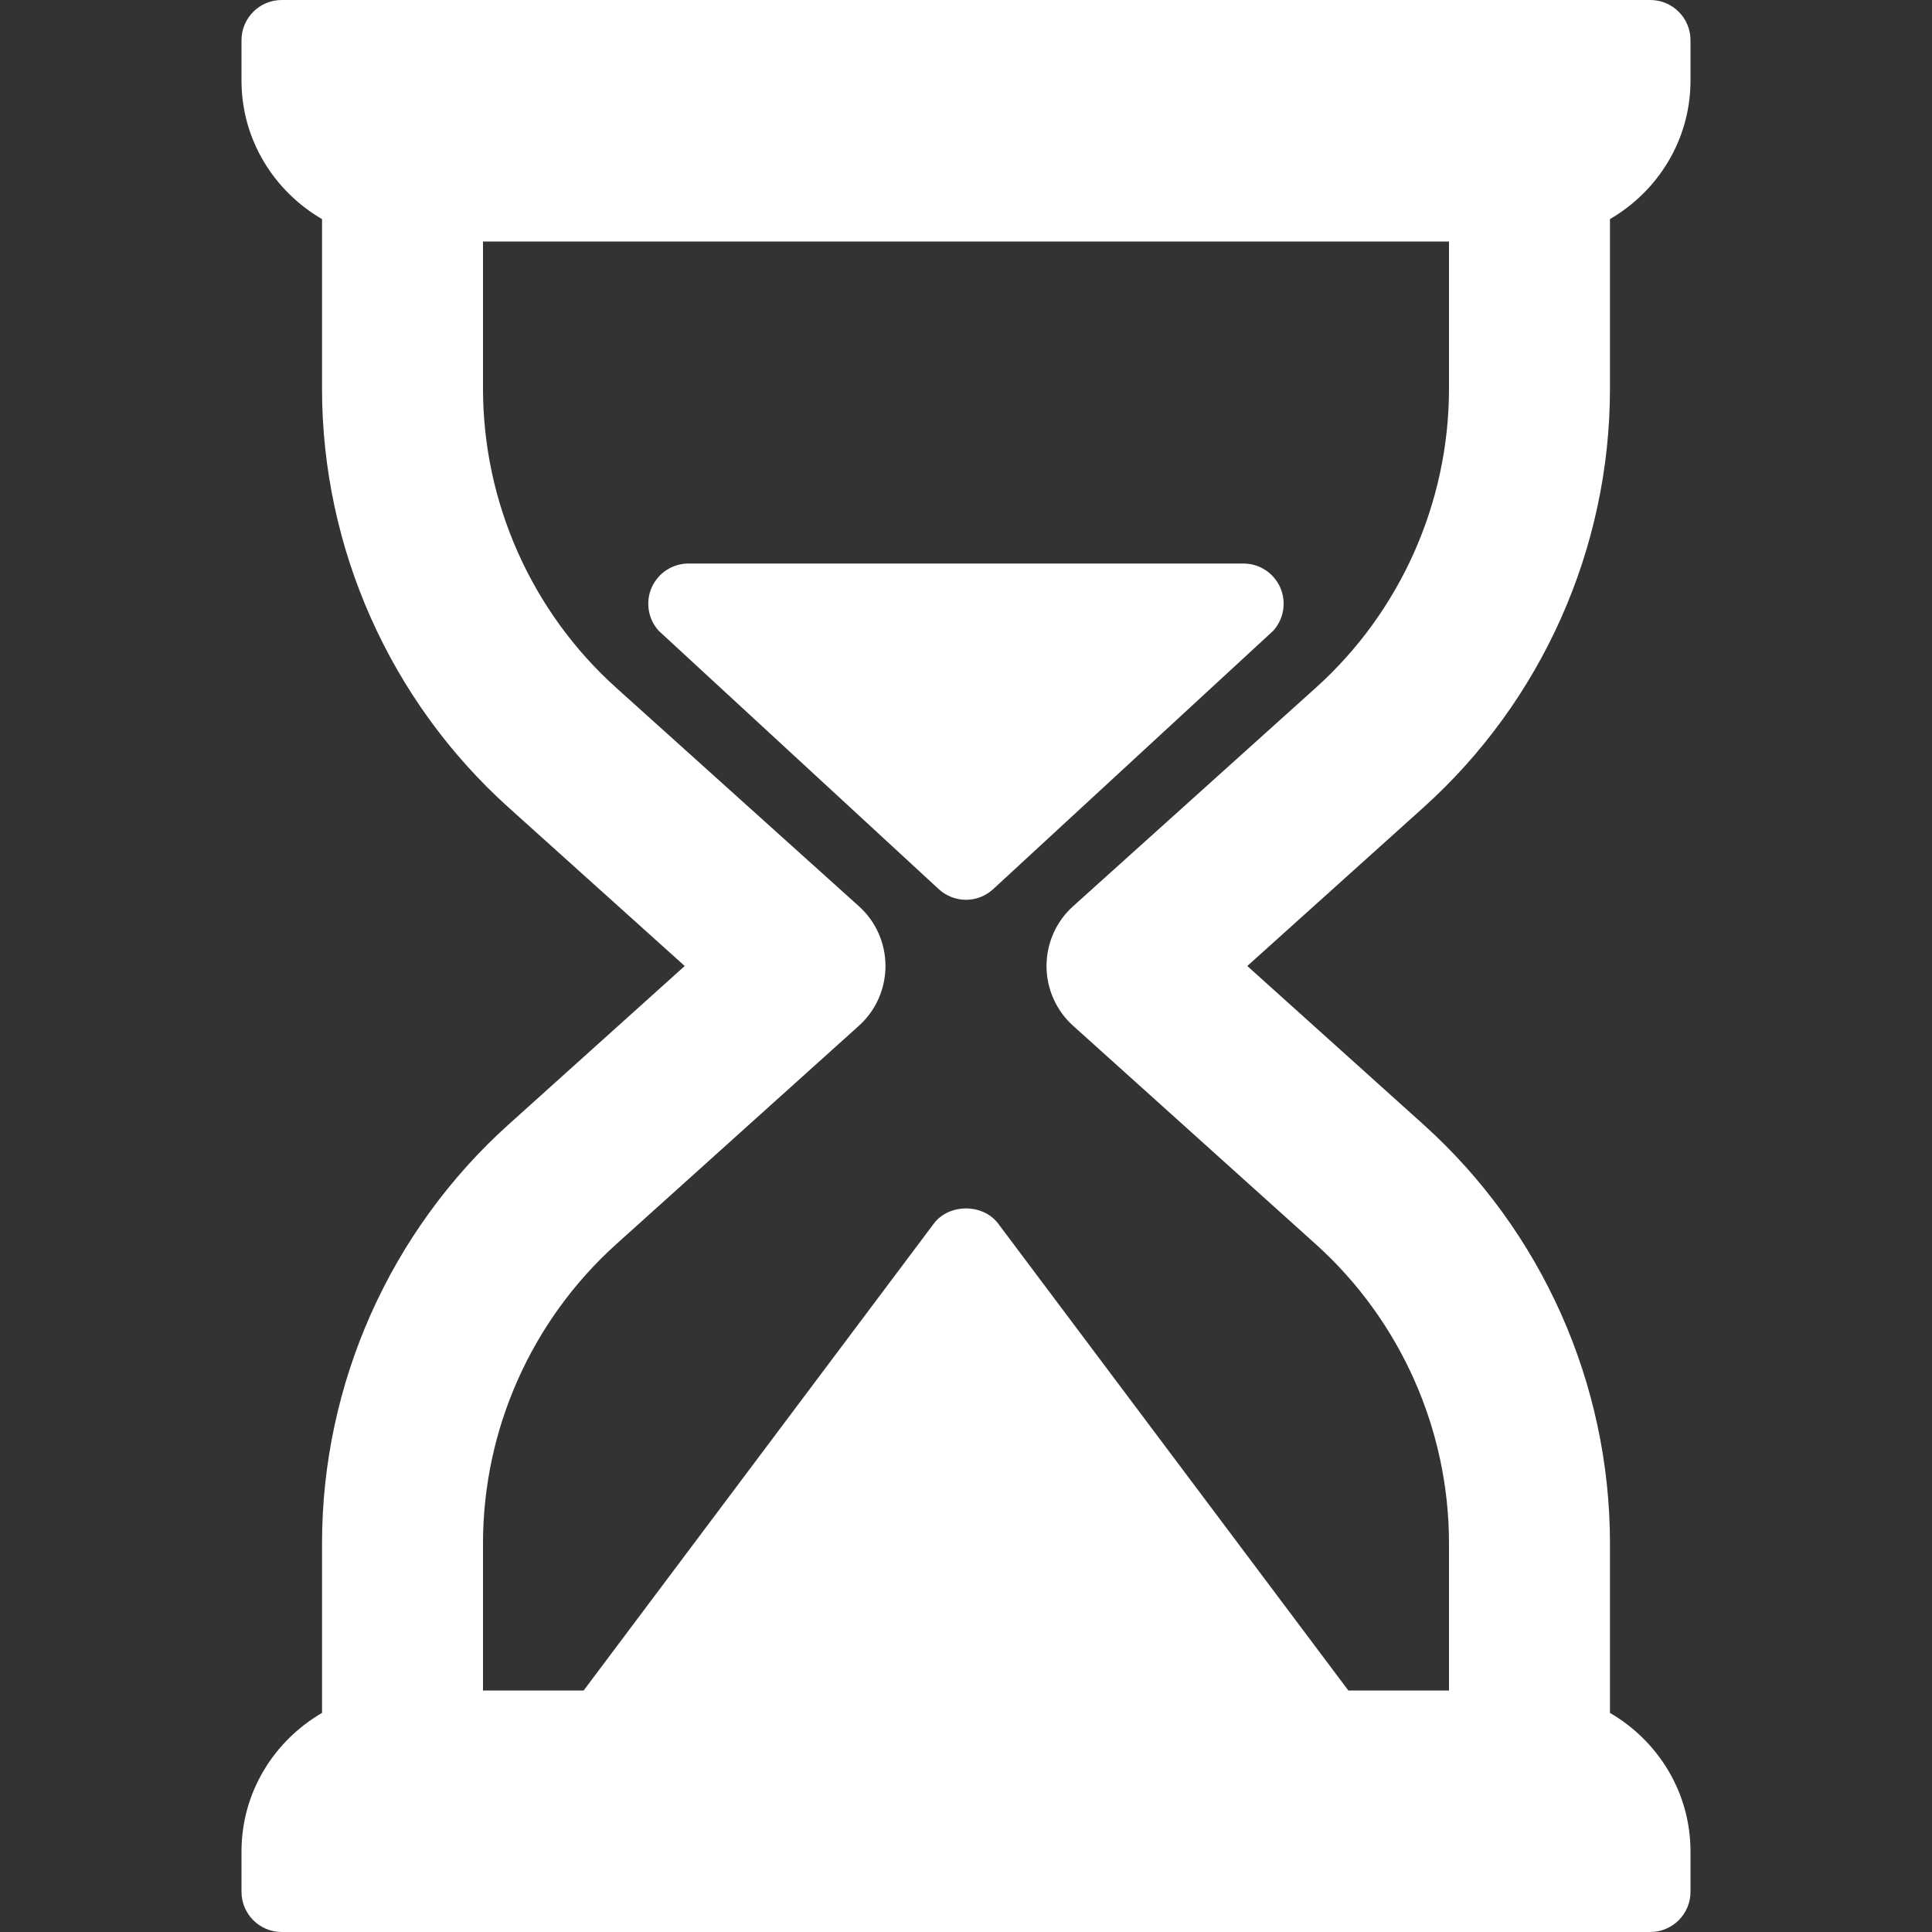
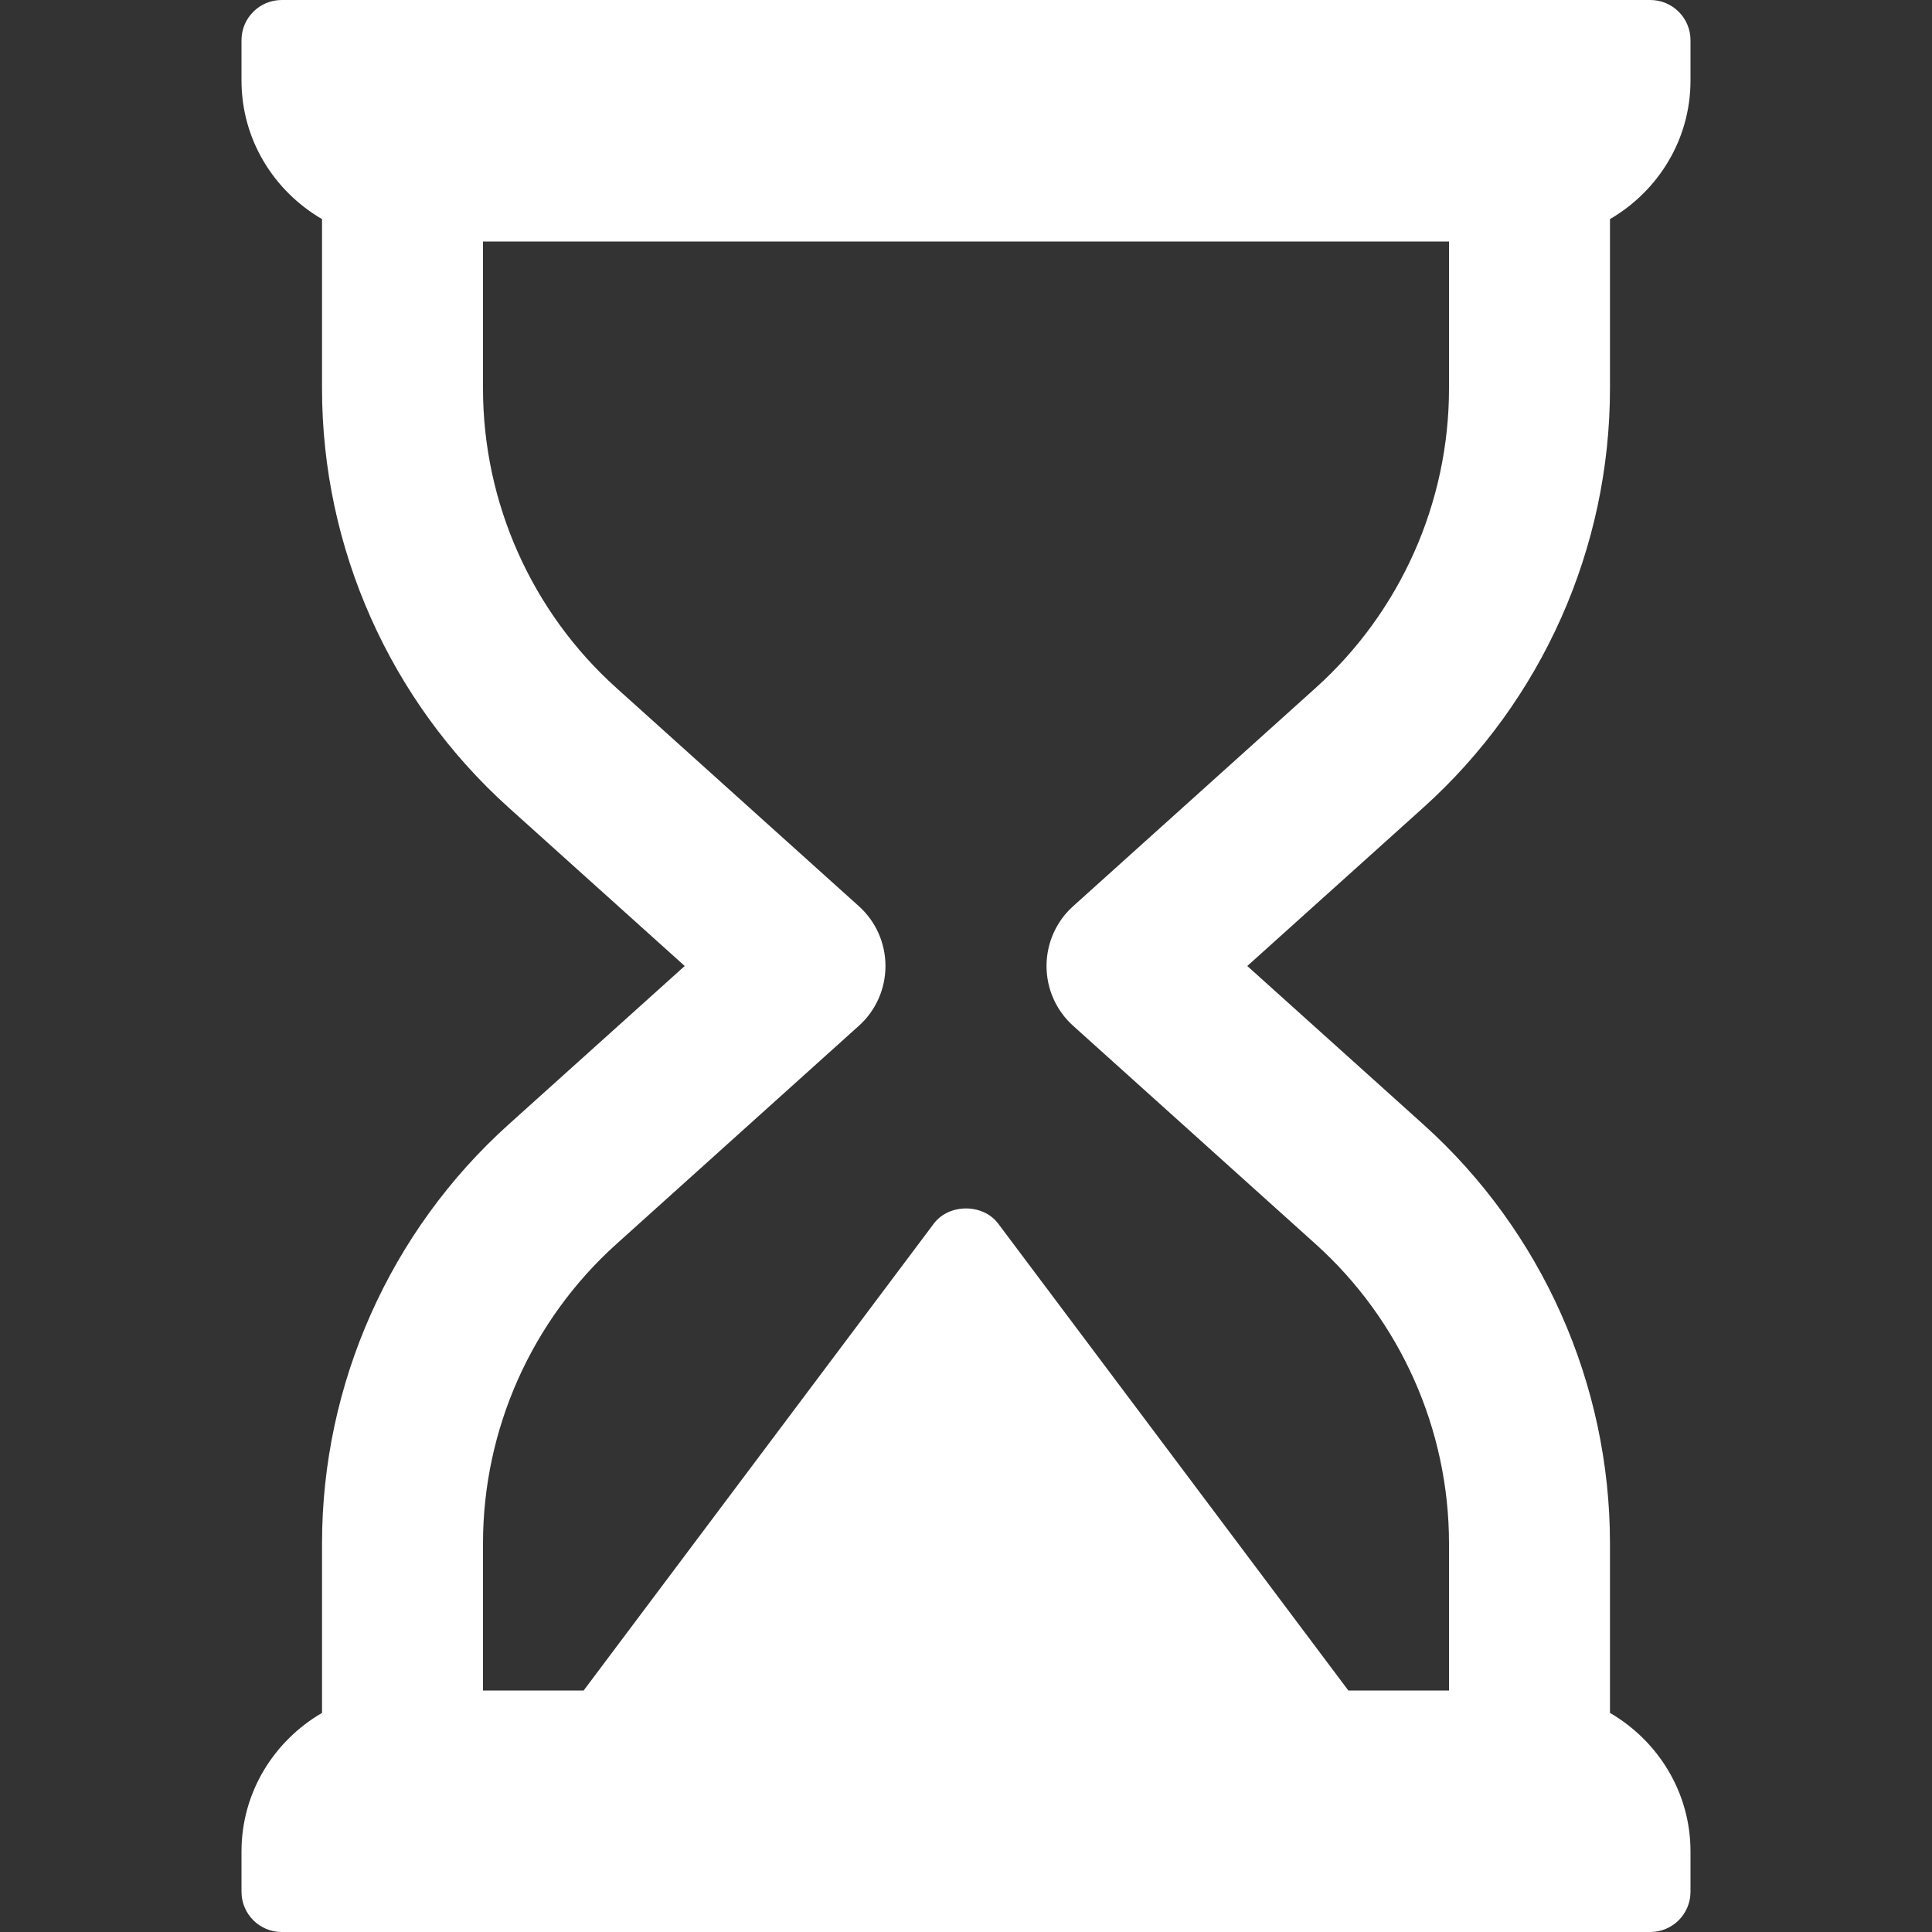
<svg xmlns="http://www.w3.org/2000/svg" width="22" height="22" viewBox="0 0 22 22" fill="none">
  <rect x="0" y="0" width="22" height="22" fill="#333333" stroke="none" />
  <path d="M18.333 4.425V2.495C18.879 2.177 19.25 1.592 19.25 0.917V0.458C19.25 0.205 19.045 0 18.792 0H3.208C2.955 0 2.75 0.205 2.75 0.458V0.917C2.75 1.592 3.121 2.177 3.667 2.495V4.425C3.667 6.242 4.441 7.98 5.791 9.195L7.797 11L5.791 12.805C4.441 14.02 3.667 15.758 3.667 17.575V19.505C3.121 19.823 2.75 20.408 2.75 21.083V21.542C2.75 21.795 2.955 22 3.208 22H18.792C19.045 22 19.25 21.795 19.25 21.542V21.083C19.25 20.408 18.879 19.823 18.333 19.505V17.575C18.333 15.758 17.559 14.02 16.209 12.805L14.203 11L16.209 9.195C17.559 7.98 18.333 6.242 18.333 4.425ZM14.983 7.832L12.22 10.319C12.027 10.492 11.917 10.74 11.917 11C11.917 11.26 12.027 11.508 12.22 11.681L14.983 14.168C15.947 15.036 16.5 16.278 16.5 17.575V19.25H15.354L11.367 13.934C11.194 13.703 10.806 13.703 10.633 13.934L6.646 19.25H5.5V17.575C5.5 16.277 6.053 15.036 7.017 14.168L9.78 11.681C9.973 11.508 10.083 11.26 10.083 11C10.083 10.74 9.973 10.492 9.78 10.319L7.017 7.832C6.053 6.965 5.5 5.722 5.5 4.425V2.75H16.5V4.425C16.5 5.722 15.947 6.965 14.983 7.832Z" fill="white" />
-   <path d="M14.159 6.417H7.84C7.659 6.417 7.495 6.524 7.421 6.689C7.348 6.855 7.379 7.049 7.501 7.183L10.692 10.127C10.779 10.206 10.89 10.246 11 10.246C11.11 10.246 11.22 10.206 11.307 10.127L14.498 7.183C14.62 7.049 14.651 6.855 14.578 6.689C14.504 6.524 14.34 6.417 14.159 6.417Z" fill="white" />
</svg>